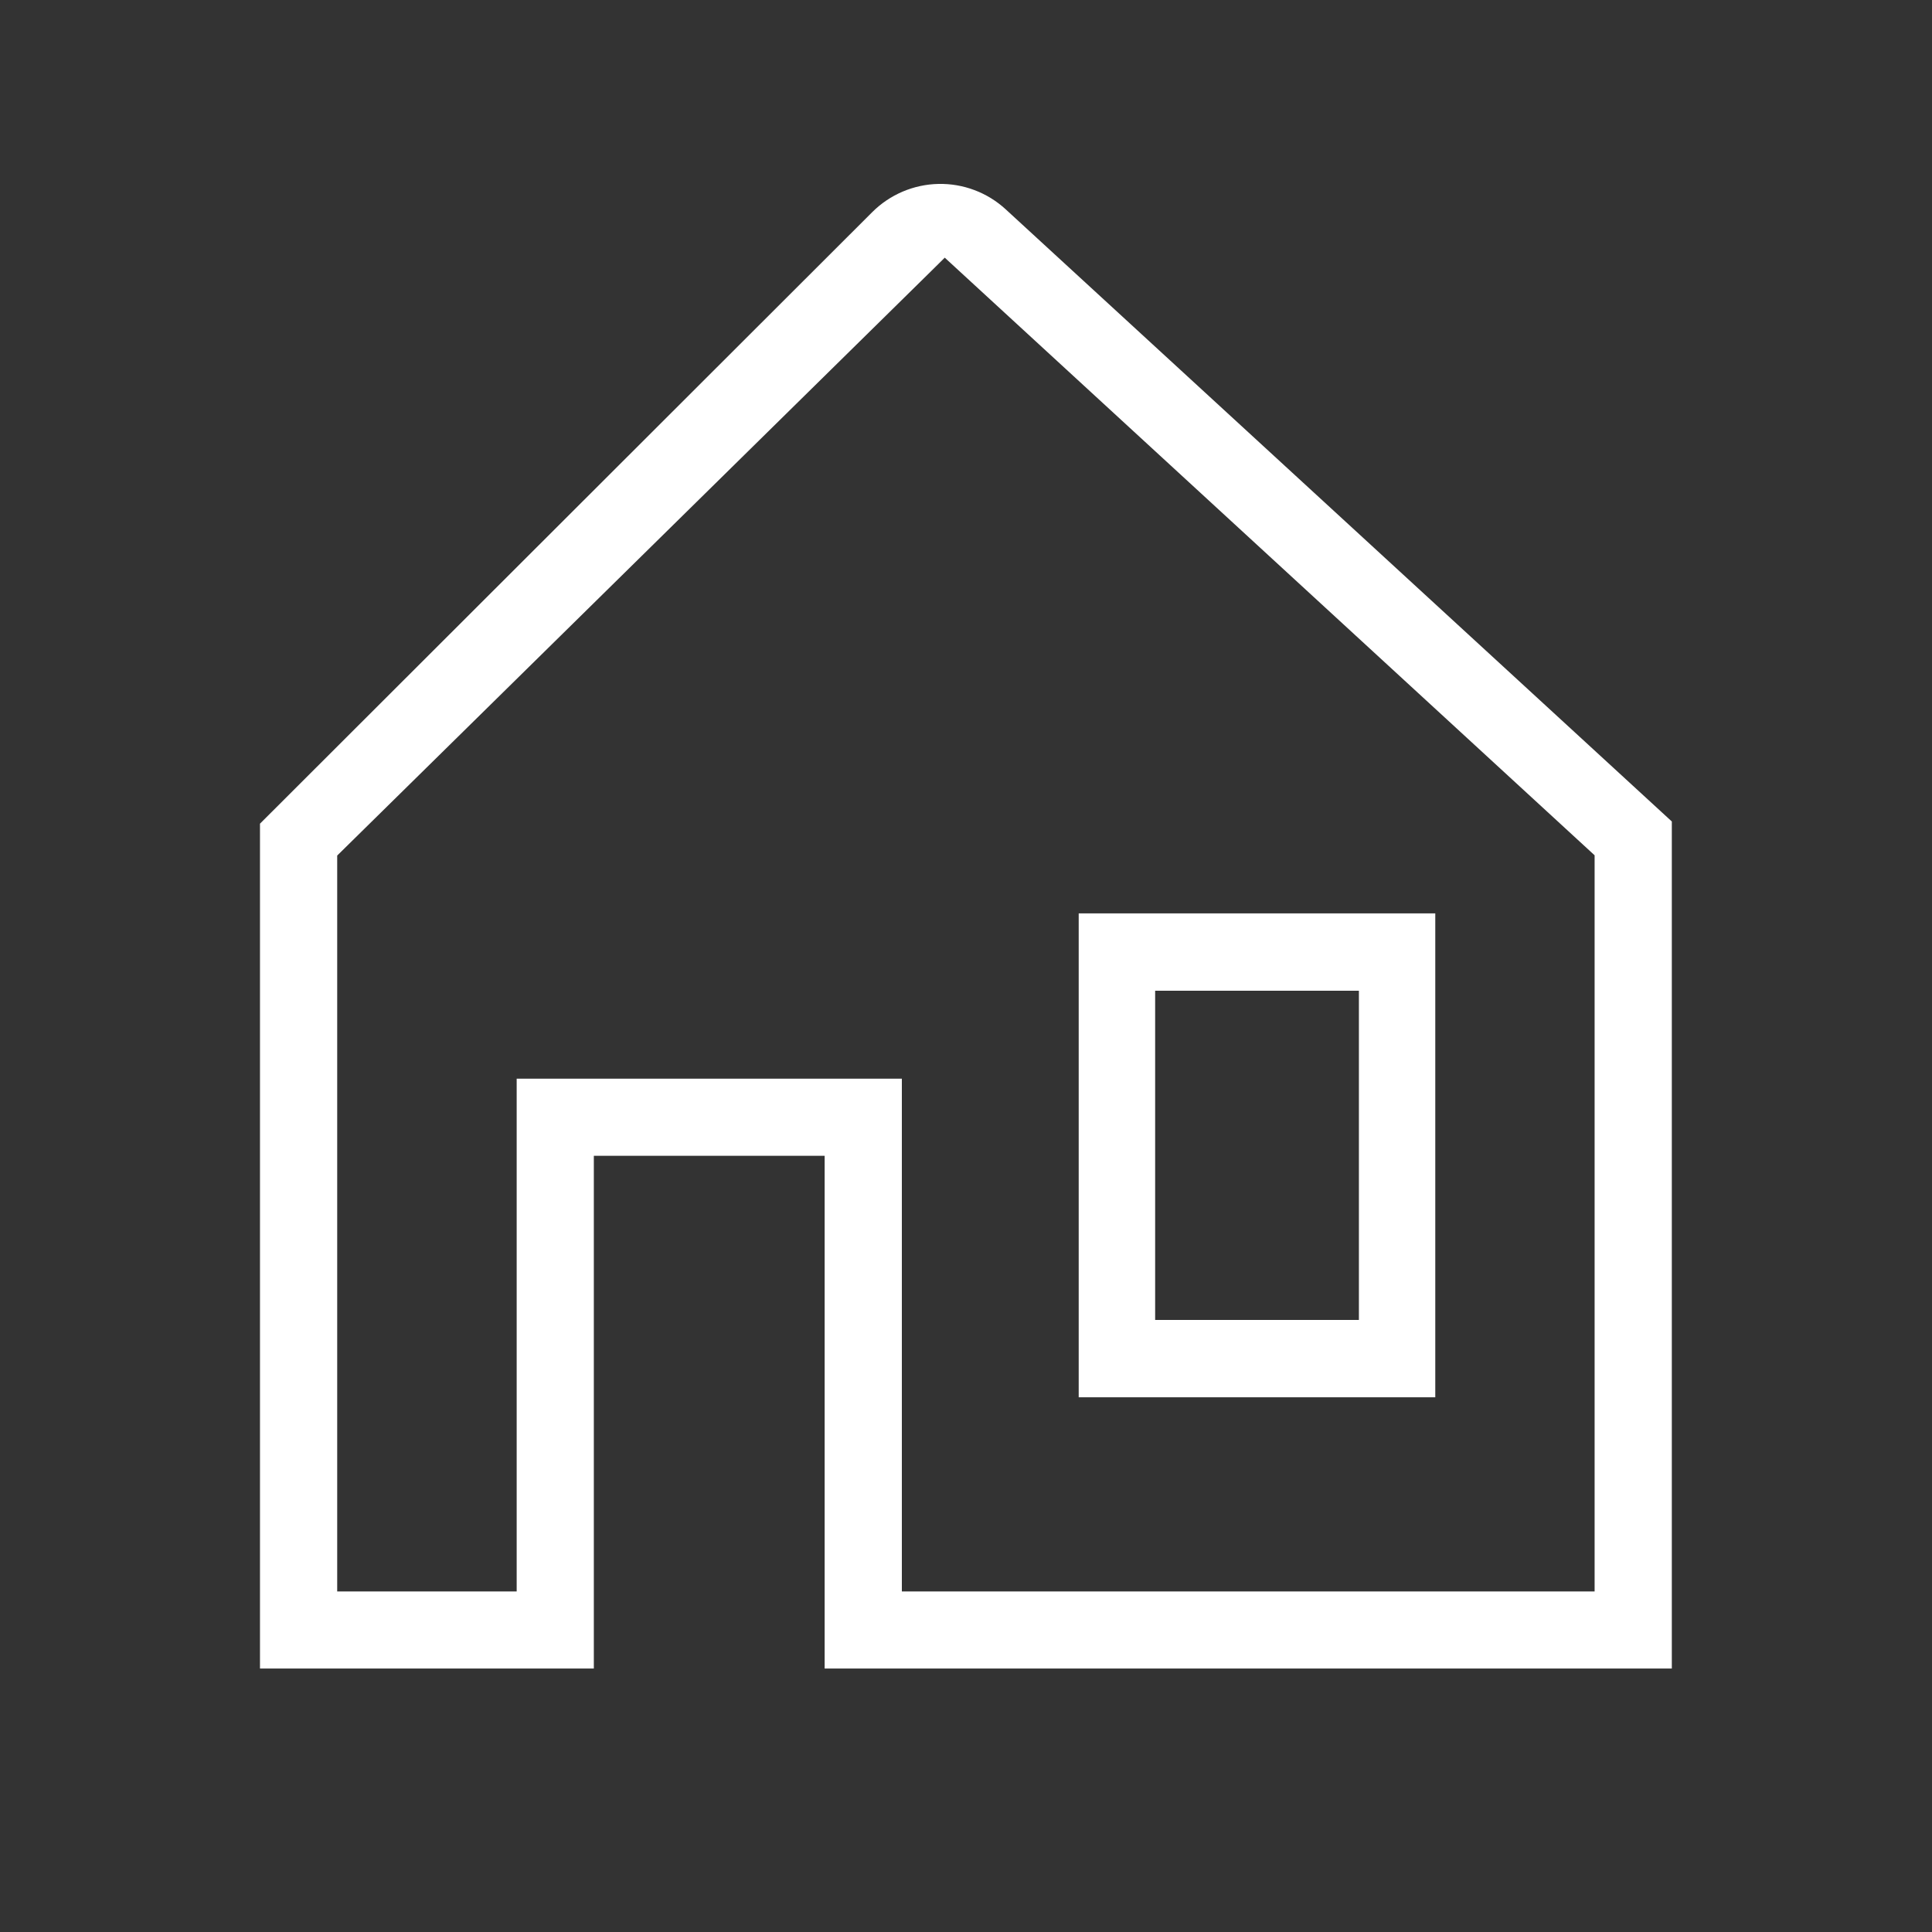
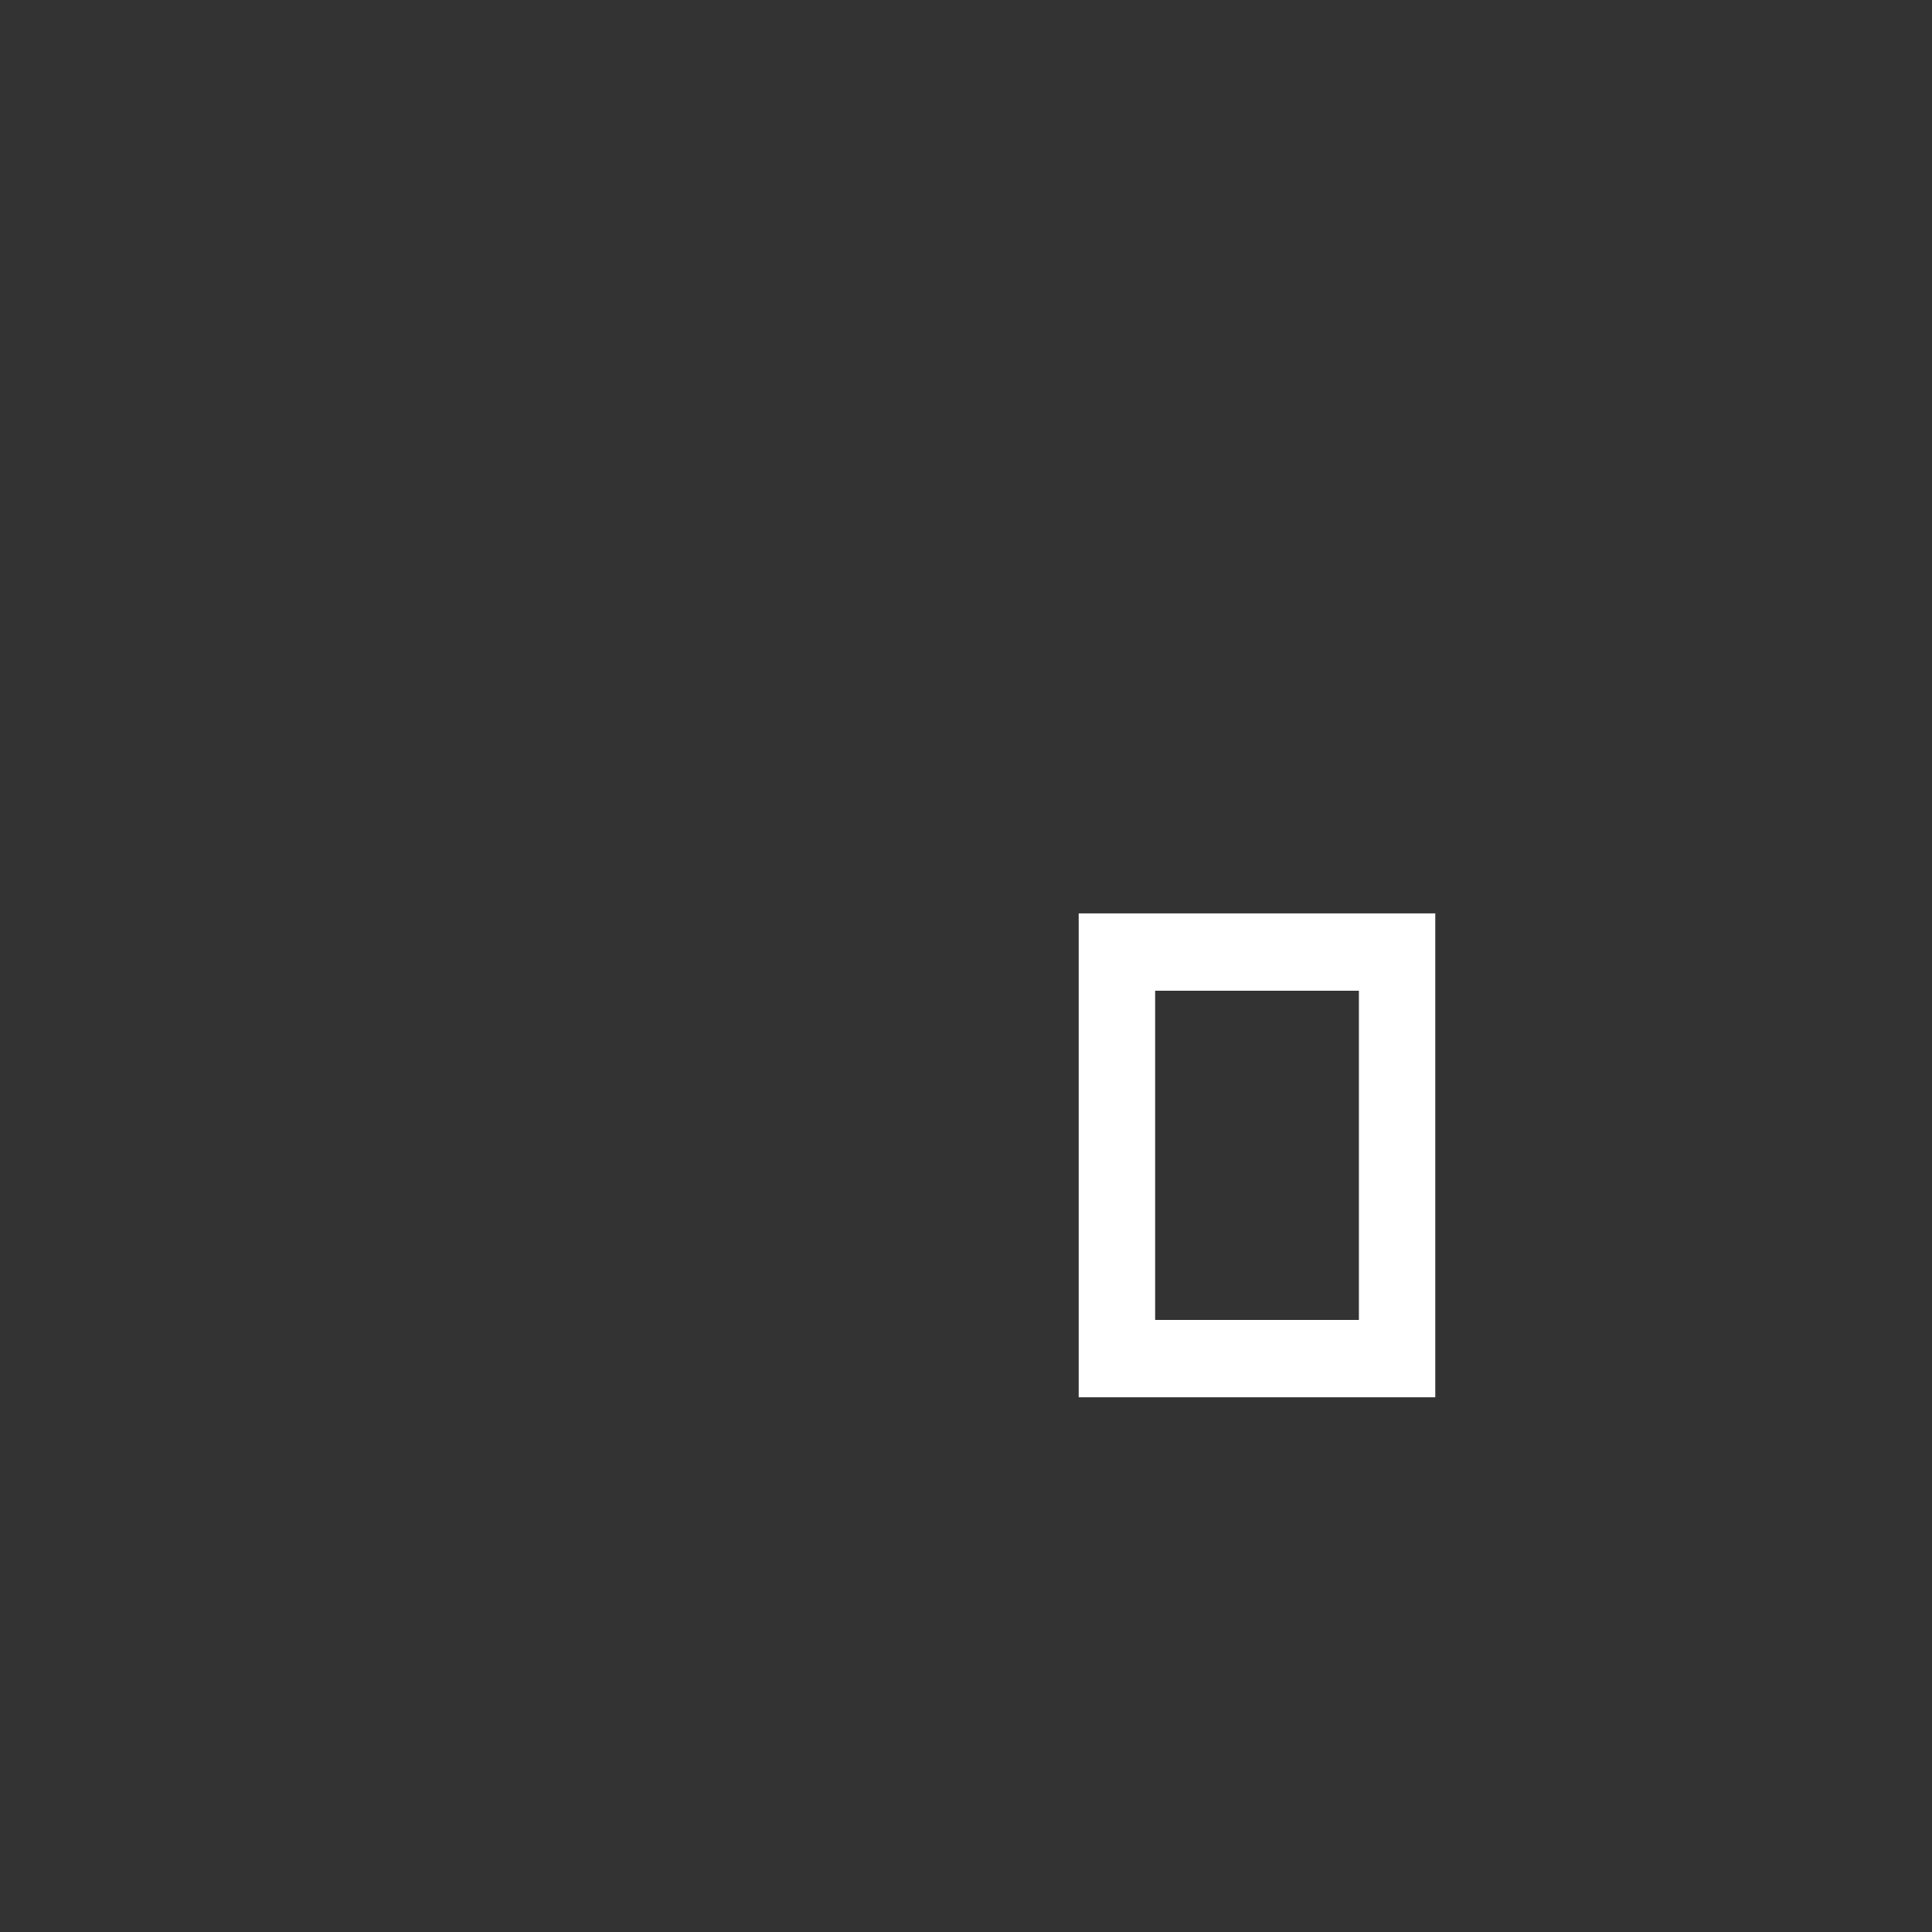
<svg xmlns="http://www.w3.org/2000/svg" width="30" height="30" viewBox="0 0 30 30" fill="none">
  <rect x="0" y="0" width="30" height="30" fill="#333333" stroke="none" />
  <path fill-rule="evenodd" clip-rule="evenodd" d="M21.101 15.384H17.937V20.496H21.101V15.384ZM16.75 14.183H22.287V21.697H16.75V14.183Z" fill="white" />
-   <path fill-rule="evenodd" clip-rule="evenodd" d="M4.037 12.79L13.545 3.293C13.818 3.021 14.186 2.864 14.572 2.856C14.958 2.848 15.332 2.989 15.616 3.25L25.96 12.756V25.909H12.805V17.947H9.221V25.909H4.037V12.79ZM14.004 24.712H24.761V13.281L14.67 4.001L14.473 4.196L5.236 13.285V24.712H8.023V16.75H14.004V24.712Z" fill="white" />
</svg>